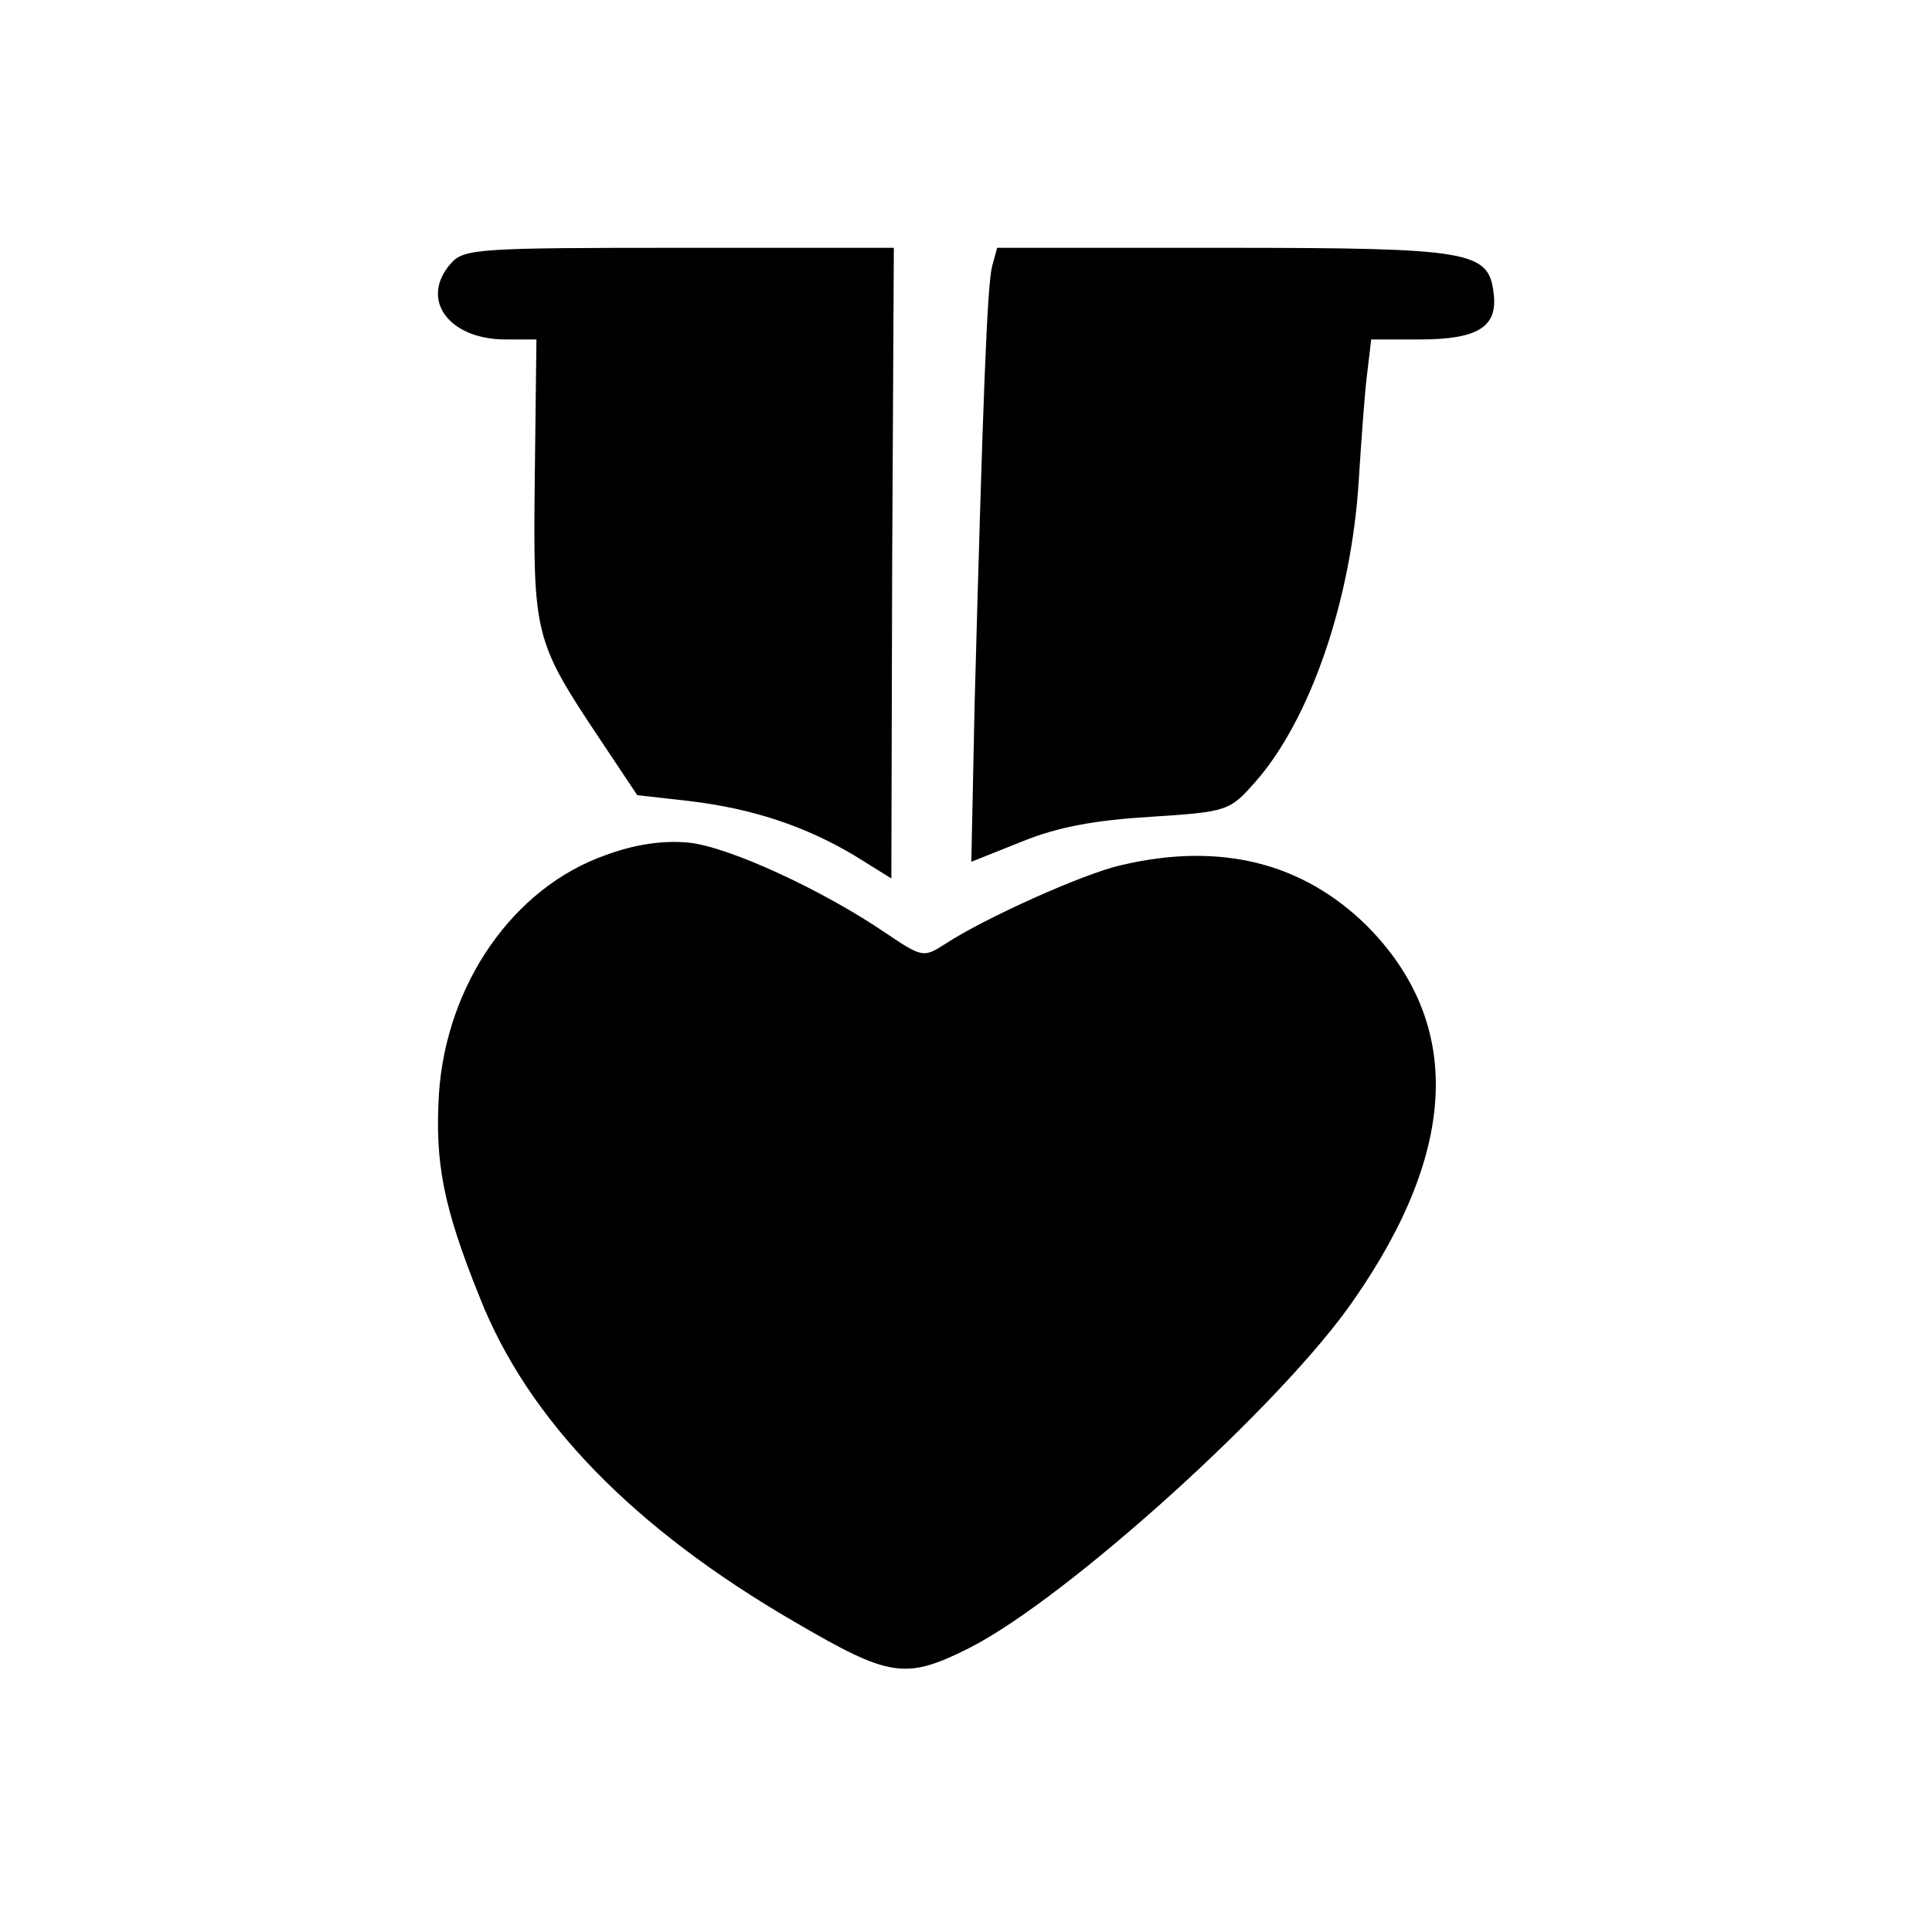
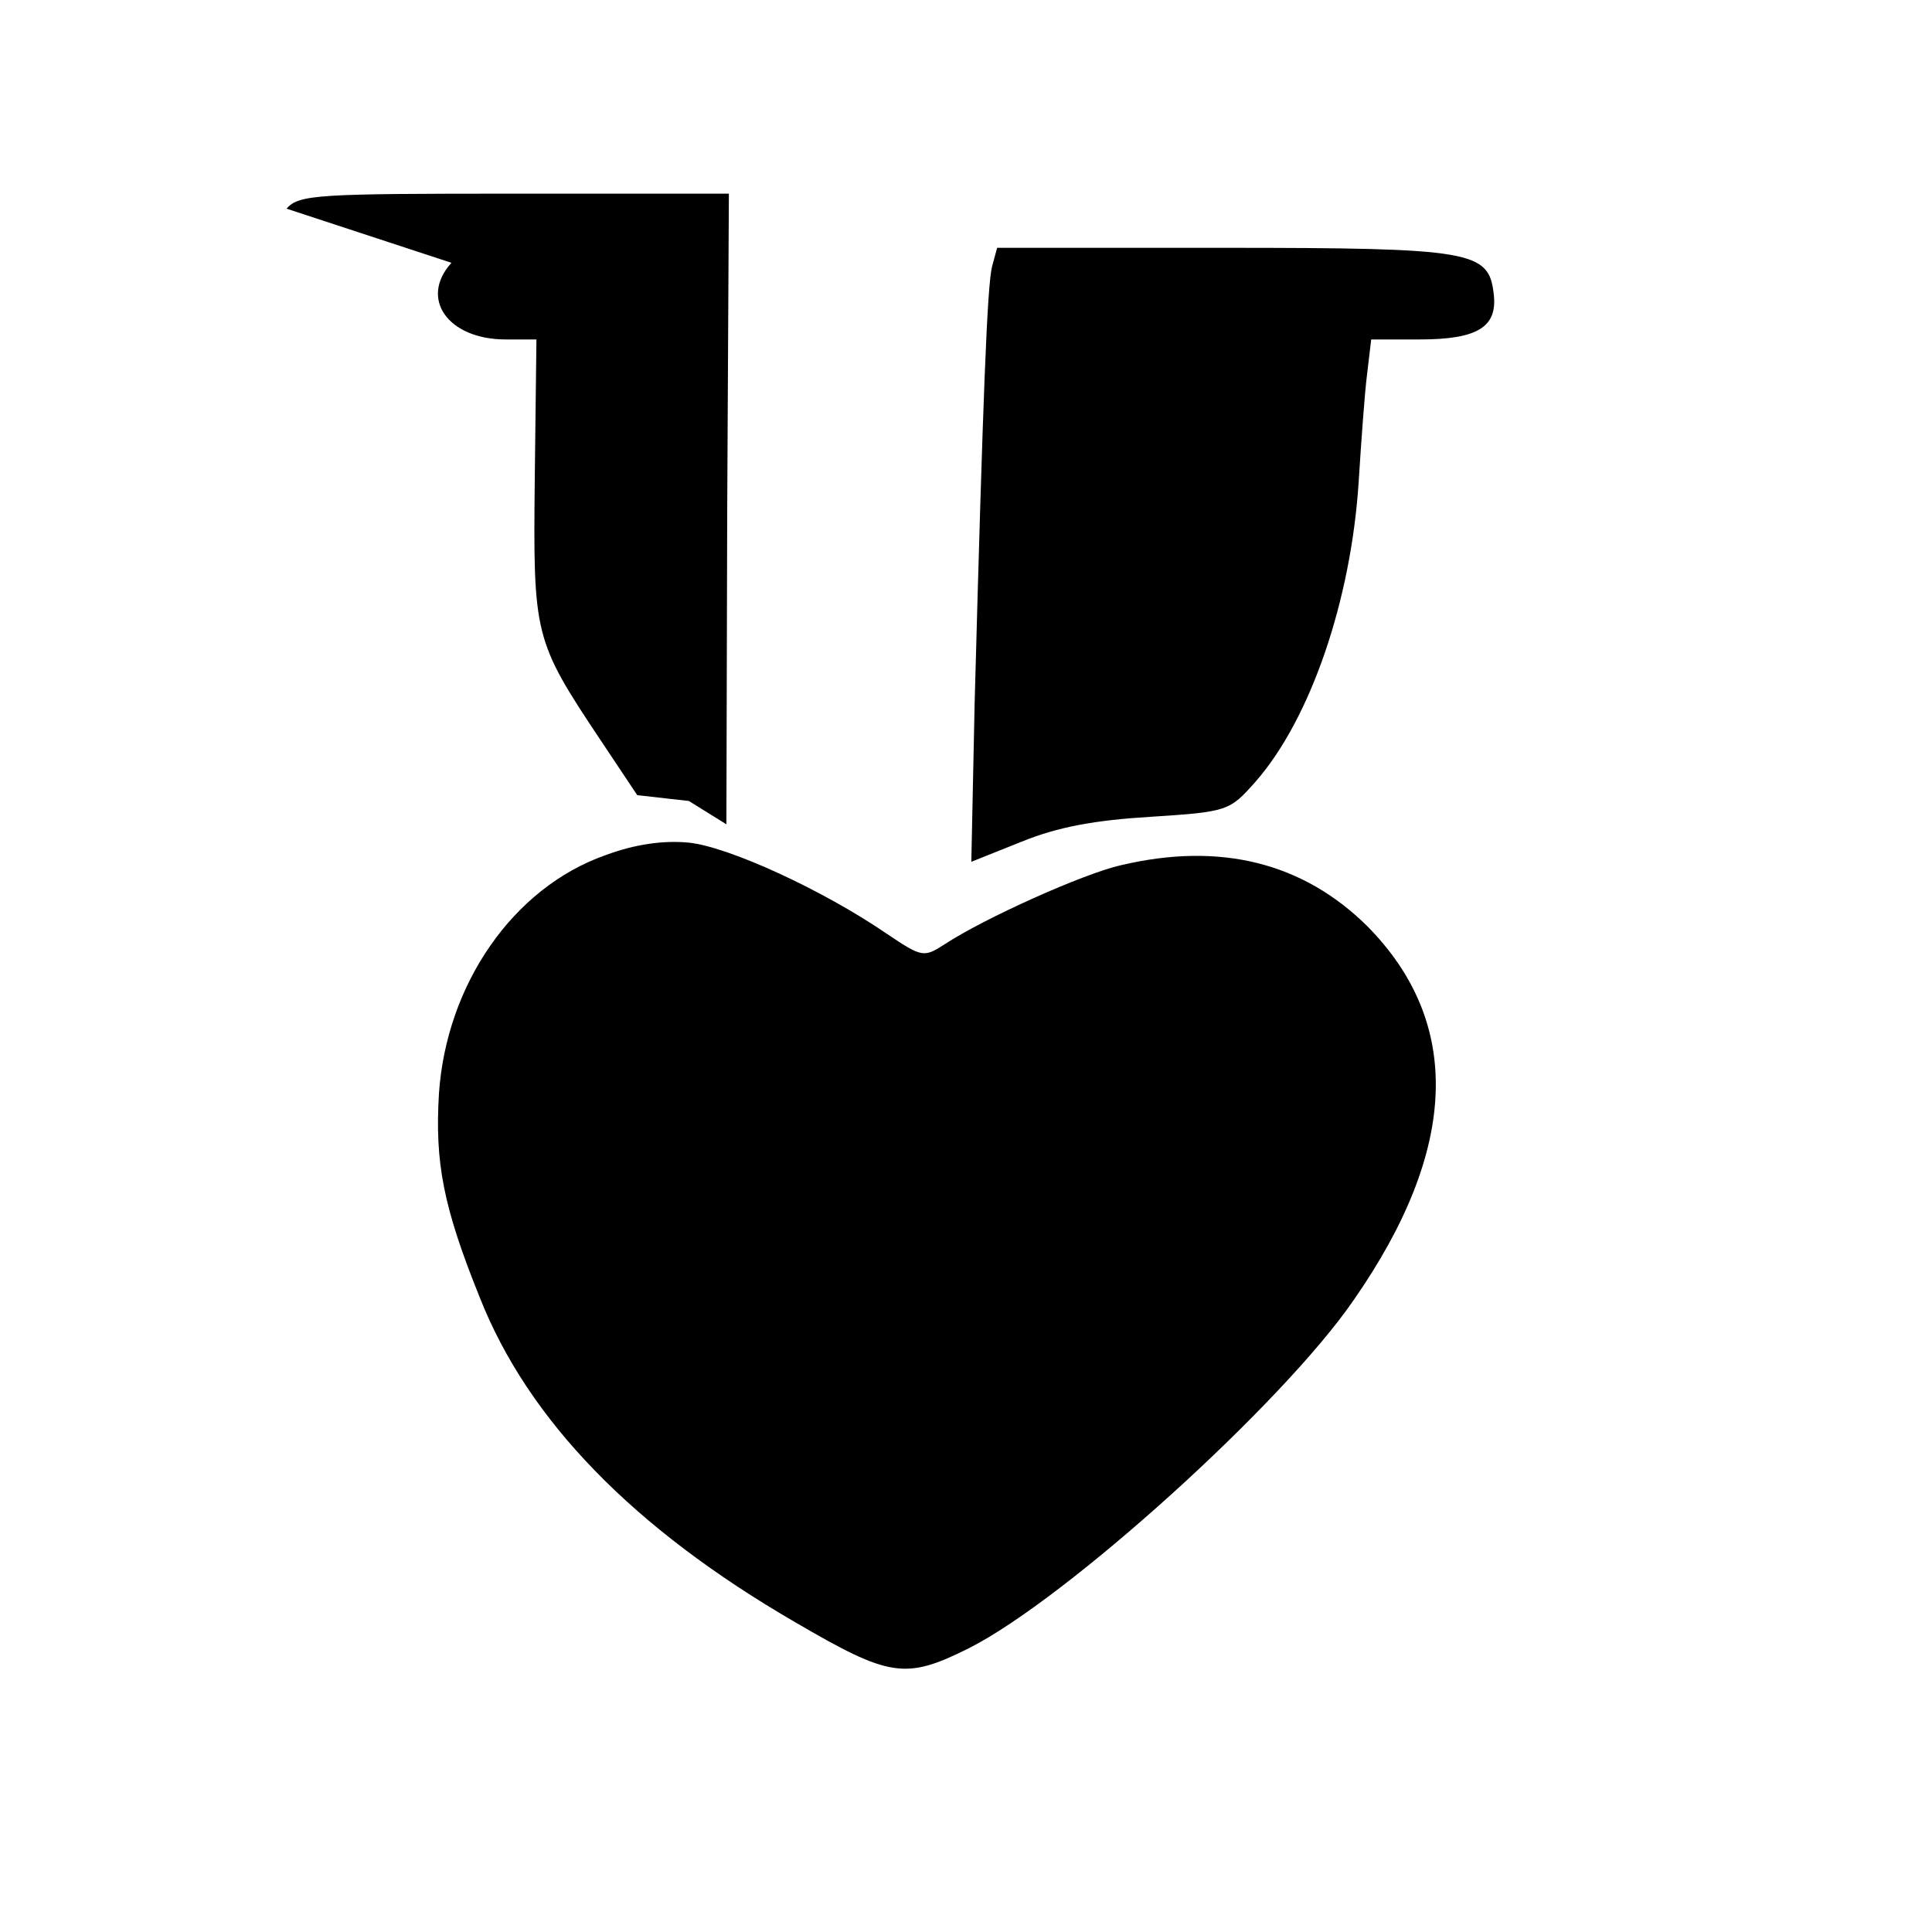
<svg xmlns="http://www.w3.org/2000/svg" fill="#000000" width="800px" height="800px" version="1.1" viewBox="144 144 512 512">
-   <path d="m406.93 214.53c-1.324 5.078-2.43 34.441-4.637 115.69l-0.883 42.168 13.246-5.297c9.715-3.977 19.648-5.742 34.223-6.625 20.531-1.324 20.973-1.547 27.816-9.273 14.57-16.559 25.391-48.129 27.379-79.703 0.66-10.375 1.543-22.961 2.207-28.258l1.102-9.273h12.809c15.453 0 20.75-3.312 19.648-12.145-1.324-11.258-5.519-12.141-71.535-12.141h-60.051zm-143.29-0.883c-8.609 9.492-0.883 20.312 14.352 20.312h8.168l-0.441 36.871c-0.441 41.727-0.219 42.832 17.441 69.324l9.715 14.57 13.688 1.547c16.781 1.988 30.691 6.625 43.715 14.352l9.938 6.18 0.219-83.676 0.441-83.453h-56.961c-52.105 0-56.961 0.219-60.273 3.973zm-3.312 220.12c1.988-28.922 19.652-54.535 44.156-63.145 7.727-2.871 15.234-3.973 22.078-3.312 10.598 1.105 35.547 12.586 52.328 24.066 9.492 6.402 9.934 6.402 15.453 2.871 10.375-6.844 36.871-18.77 46.805-20.977 26.273-6.18 48.133-0.66 65.133 16.117 25.391 25.609 24.285 59.172-3.535 99.133-18.766 27.375-76.168 79.262-102 92.285-16.781 8.391-20.973 7.727-45.922-6.844-43.055-24.949-70.871-53.648-83.676-86.105-9.715-24.066-11.922-35.766-10.82-54.09z" fill-rule="evenodd" />
+   <path d="m406.93 214.53c-1.324 5.078-2.43 34.441-4.637 115.69l-0.883 42.168 13.246-5.297c9.715-3.977 19.648-5.742 34.223-6.625 20.531-1.324 20.973-1.547 27.816-9.273 14.57-16.559 25.391-48.129 27.379-79.703 0.66-10.375 1.543-22.961 2.207-28.258l1.102-9.273h12.809c15.453 0 20.75-3.312 19.648-12.145-1.324-11.258-5.519-12.141-71.535-12.141h-60.051zm-143.29-0.883c-8.609 9.492-0.883 20.312 14.352 20.312h8.168l-0.441 36.871c-0.441 41.727-0.219 42.832 17.441 69.324l9.715 14.57 13.688 1.547l9.938 6.18 0.219-83.676 0.441-83.453h-56.961c-52.105 0-56.961 0.219-60.273 3.973zm-3.312 220.12c1.988-28.922 19.652-54.535 44.156-63.145 7.727-2.871 15.234-3.973 22.078-3.312 10.598 1.105 35.547 12.586 52.328 24.066 9.492 6.402 9.934 6.402 15.453 2.871 10.375-6.844 36.871-18.77 46.805-20.977 26.273-6.18 48.133-0.66 65.133 16.117 25.391 25.609 24.285 59.172-3.535 99.133-18.766 27.375-76.168 79.262-102 92.285-16.781 8.391-20.973 7.727-45.922-6.844-43.055-24.949-70.871-53.648-83.676-86.105-9.715-24.066-11.922-35.766-10.82-54.09z" fill-rule="evenodd" />
</svg>